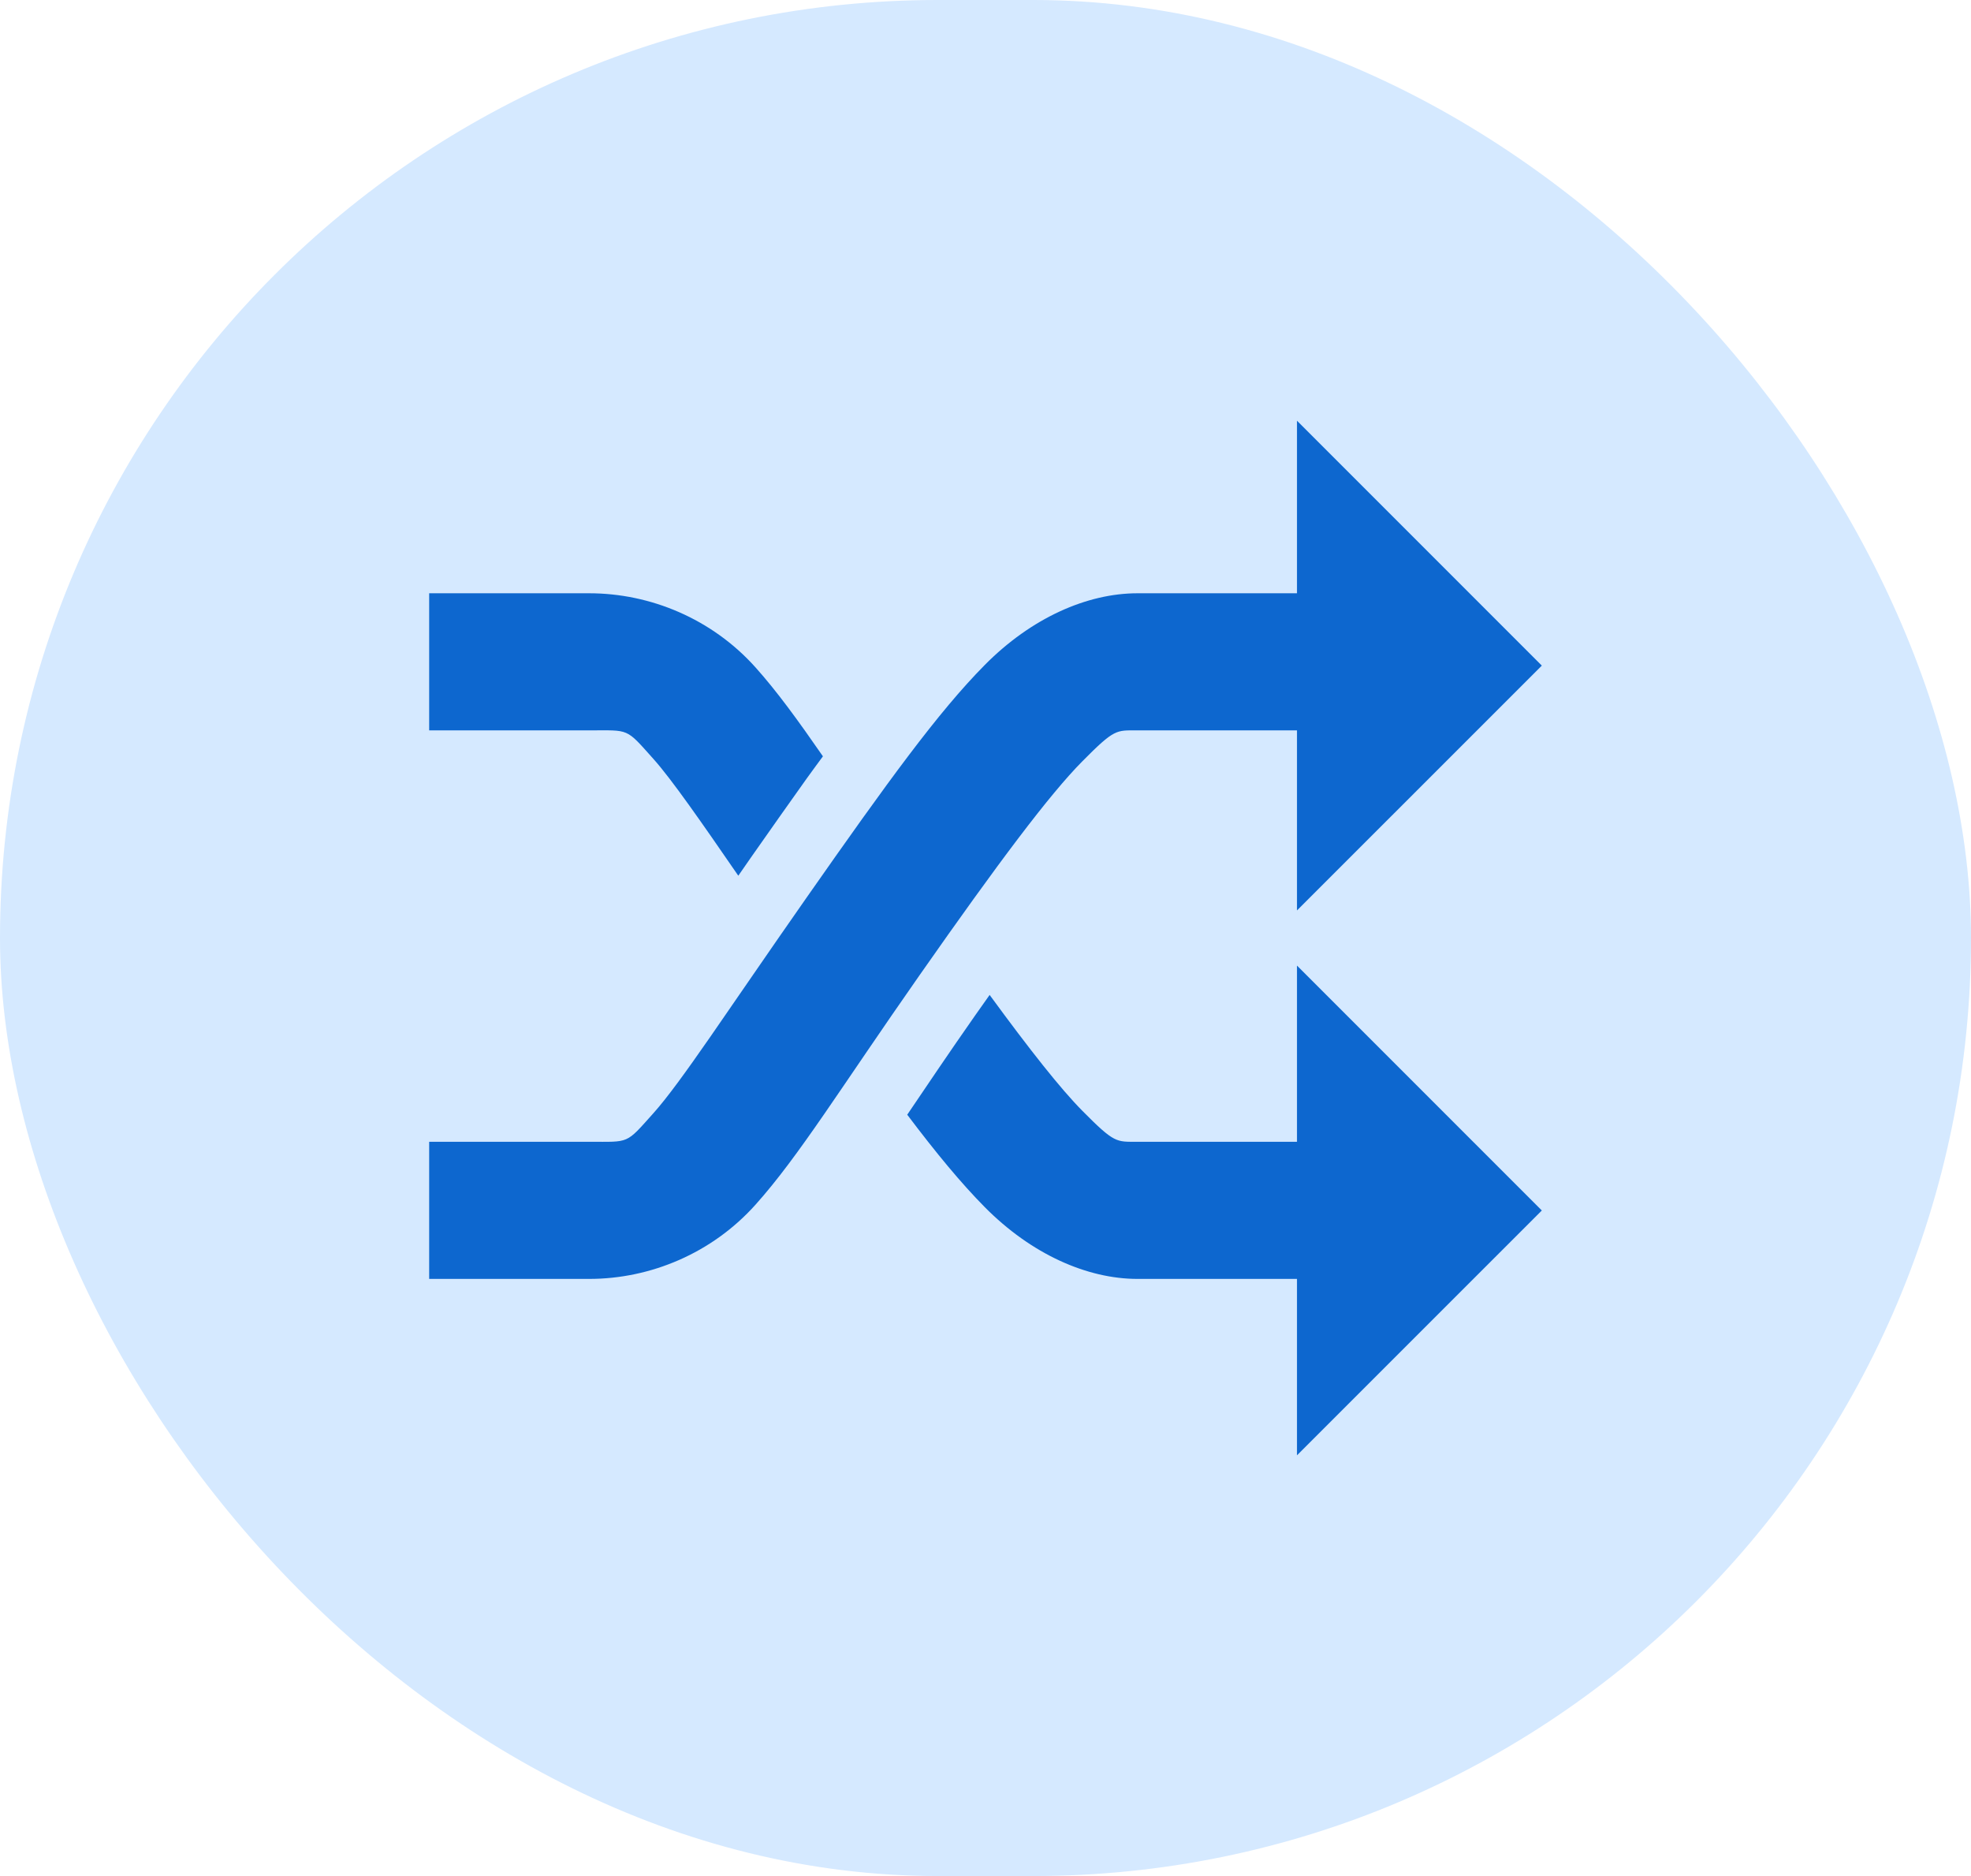
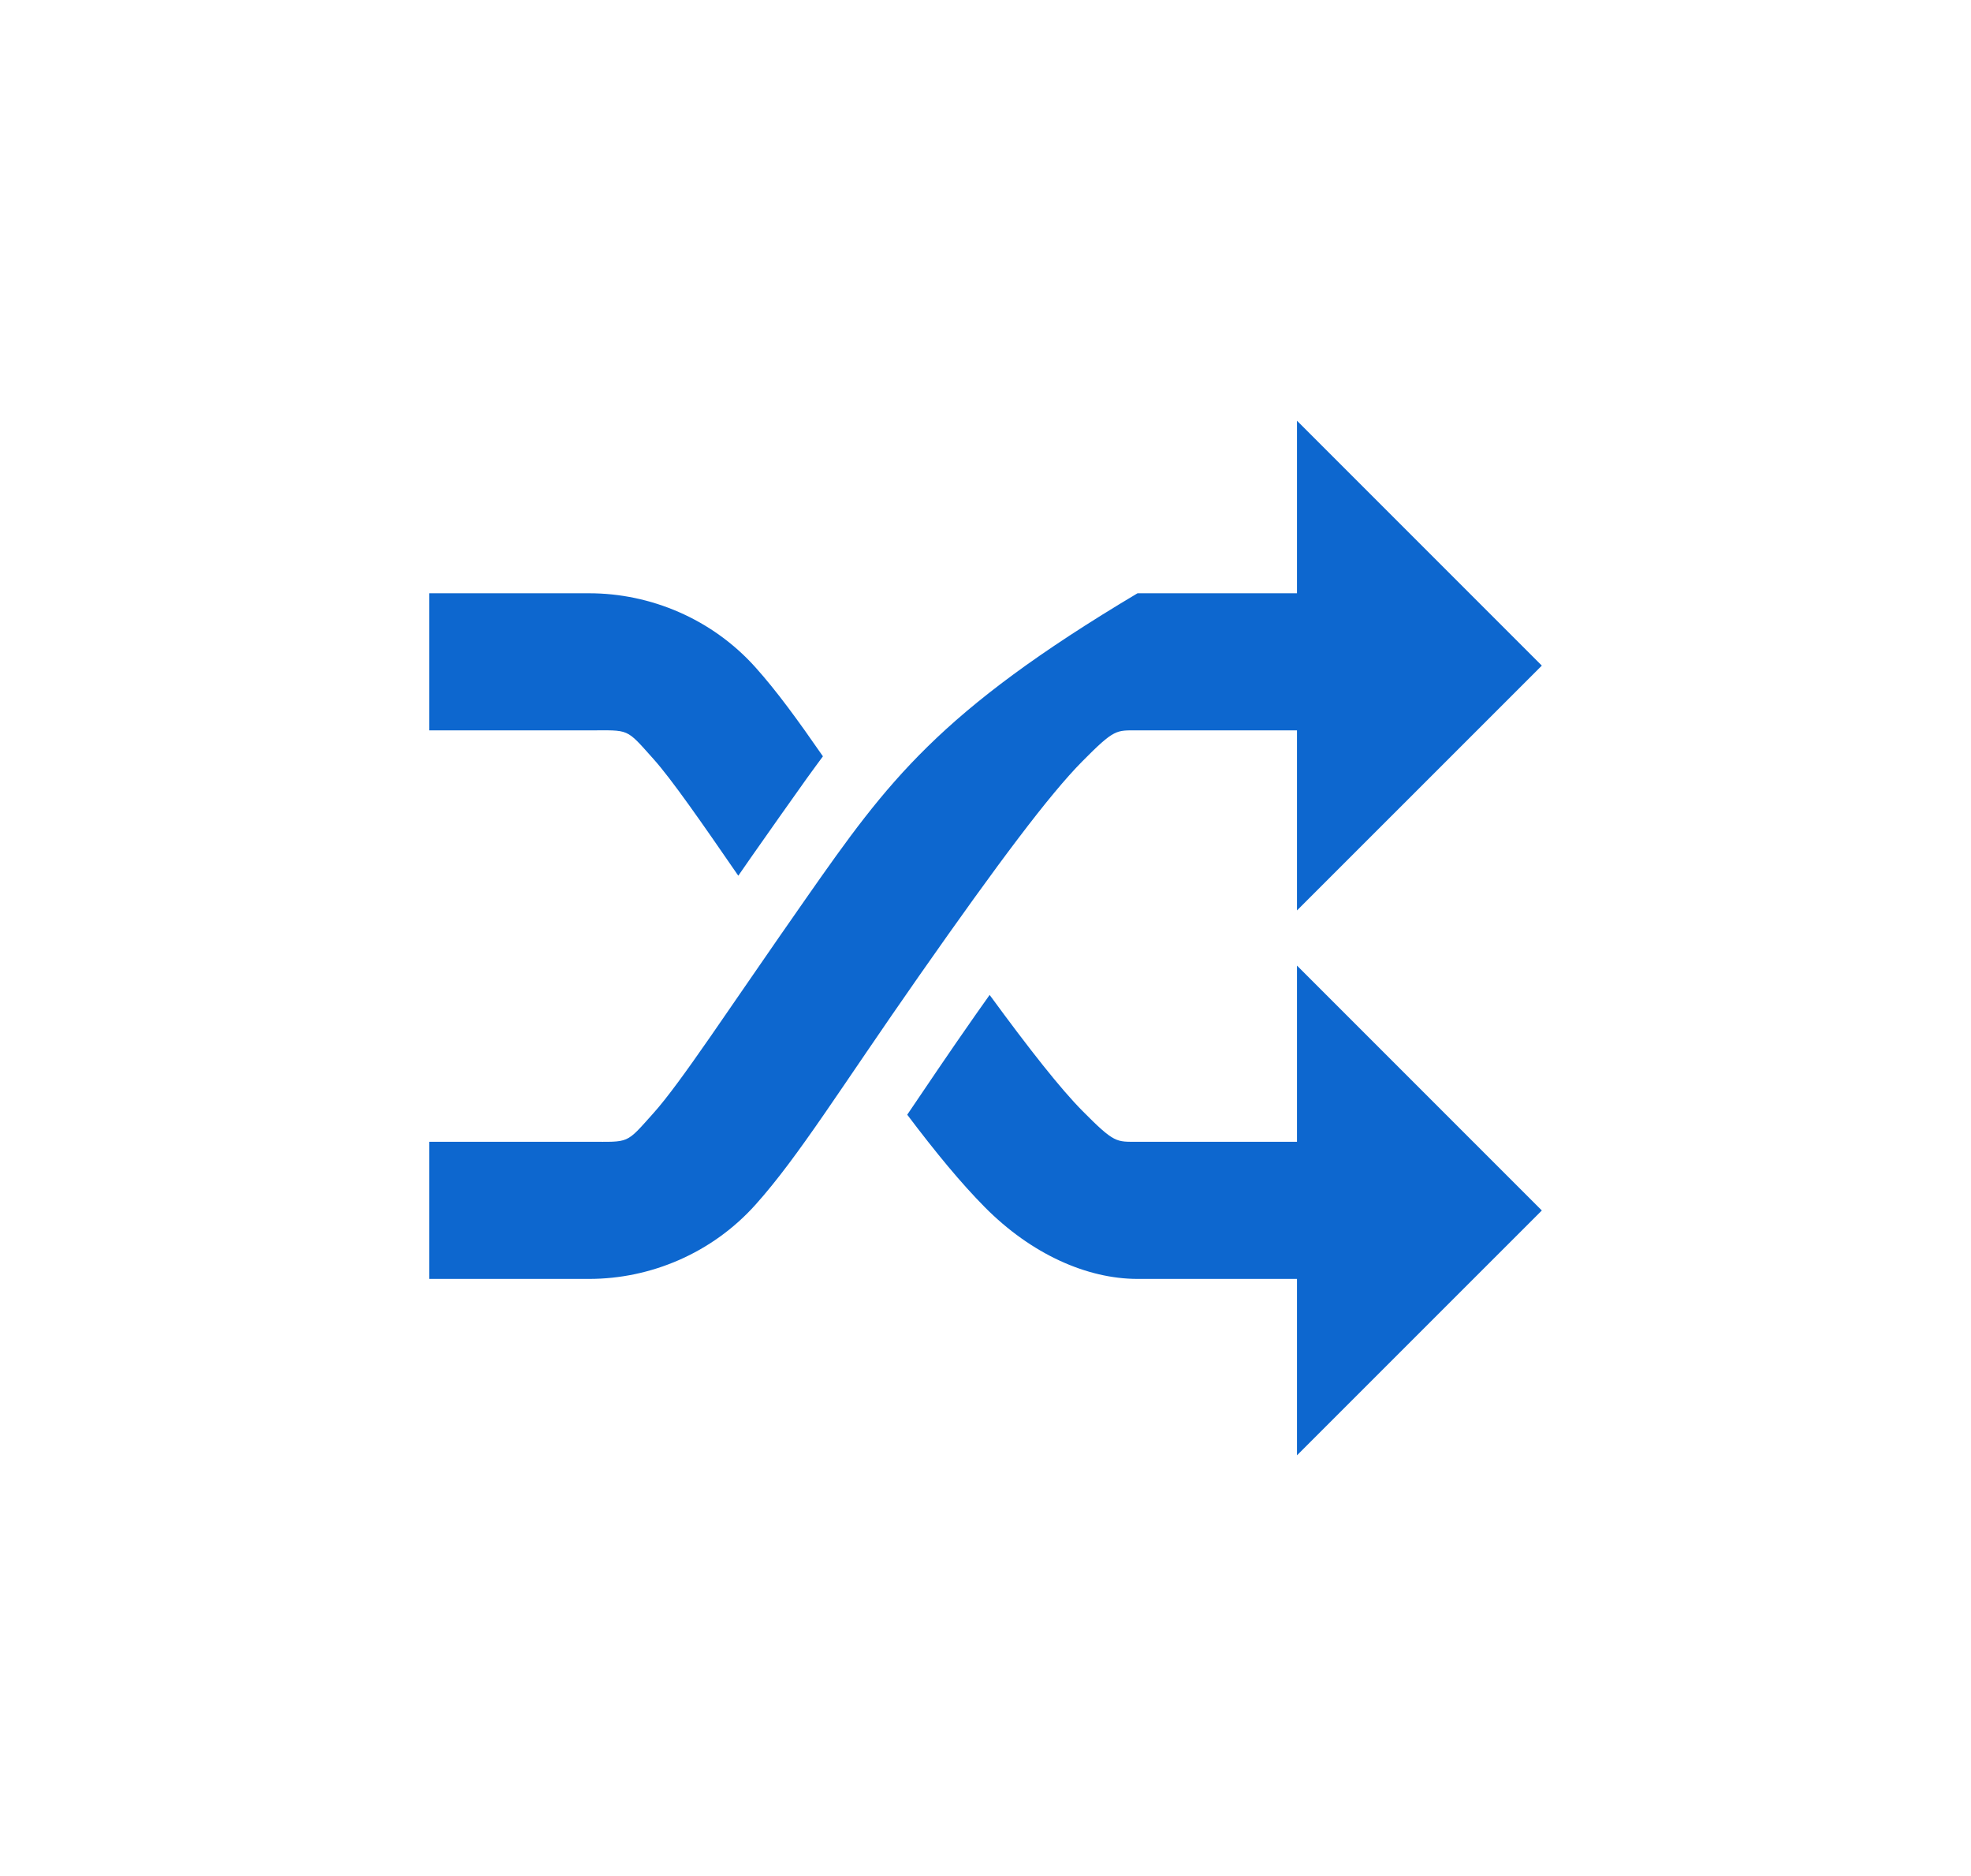
<svg xmlns="http://www.w3.org/2000/svg" fill="none" height="100%" overflow="visible" preserveAspectRatio="none" style="display: block;" viewBox="0 0 62 59" width="100%">
  <g id="Frame 3">
-     <rect fill="#D5E9FF" height="59" rx="29.5" width="62" />
    <g clip-path="url(#clip0_0_4809)" id="el:random">
-       <path d="M40.798 13.231V18.658H35.782C34.195 18.658 32.443 19.432 30.977 20.913C29.512 22.393 27.92 24.59 25.391 28.202C22.852 31.83 21.437 34.022 20.555 35.008C19.673 35.993 19.815 35.908 18.532 35.908H13.5V40.221H18.532C20.459 40.221 22.397 39.416 23.767 37.885C25.137 36.355 26.431 34.234 28.922 30.675C31.425 27.099 33.017 24.983 34.041 23.948C35.066 22.912 35.11 22.97 35.782 22.97H40.798V28.633L48.5 20.933L40.798 13.231ZM13.5 18.658V22.97H18.532C19.815 22.97 19.673 22.884 20.555 23.869C21.123 24.503 22.058 25.847 23.224 27.541C23.382 27.315 23.456 27.205 23.623 26.966C24.259 26.059 24.836 25.24 25.369 24.493C25.554 24.233 25.71 24.028 25.886 23.786C25.097 22.647 24.441 21.744 23.767 20.991C22.397 19.461 20.459 18.658 18.532 18.658H13.5ZM40.798 30.367V35.908H35.782C35.11 35.908 35.066 35.964 34.041 34.929C33.364 34.244 32.404 33.031 31.13 31.29C30.976 31.509 30.852 31.682 30.69 31.912C29.798 33.186 29.184 34.105 28.538 35.057C29.454 36.27 30.233 37.212 30.977 37.964C32.443 39.444 34.195 40.221 35.782 40.221H40.798V45.769L48.5 38.069L40.798 30.367Z" fill="#0D67CF" id="Vector" />
+       <path d="M40.798 13.231V18.658H35.782C29.512 22.393 27.92 24.59 25.391 28.202C22.852 31.83 21.437 34.022 20.555 35.008C19.673 35.993 19.815 35.908 18.532 35.908H13.5V40.221H18.532C20.459 40.221 22.397 39.416 23.767 37.885C25.137 36.355 26.431 34.234 28.922 30.675C31.425 27.099 33.017 24.983 34.041 23.948C35.066 22.912 35.11 22.97 35.782 22.97H40.798V28.633L48.5 20.933L40.798 13.231ZM13.5 18.658V22.97H18.532C19.815 22.97 19.673 22.884 20.555 23.869C21.123 24.503 22.058 25.847 23.224 27.541C23.382 27.315 23.456 27.205 23.623 26.966C24.259 26.059 24.836 25.24 25.369 24.493C25.554 24.233 25.71 24.028 25.886 23.786C25.097 22.647 24.441 21.744 23.767 20.991C22.397 19.461 20.459 18.658 18.532 18.658H13.5ZM40.798 30.367V35.908H35.782C35.11 35.908 35.066 35.964 34.041 34.929C33.364 34.244 32.404 33.031 31.13 31.29C30.976 31.509 30.852 31.682 30.69 31.912C29.798 33.186 29.184 34.105 28.538 35.057C29.454 36.27 30.233 37.212 30.977 37.964C32.443 39.444 34.195 40.221 35.782 40.221H40.798V45.769L48.5 38.069L40.798 30.367Z" fill="#0D67CF" id="Vector" />
    </g>
  </g>
  <defs>
    <clipPath id="clip0_0_4809">
      <rect fill="white" height="35" transform="translate(13.5 12)" width="35" />
    </clipPath>
  </defs>
</svg>